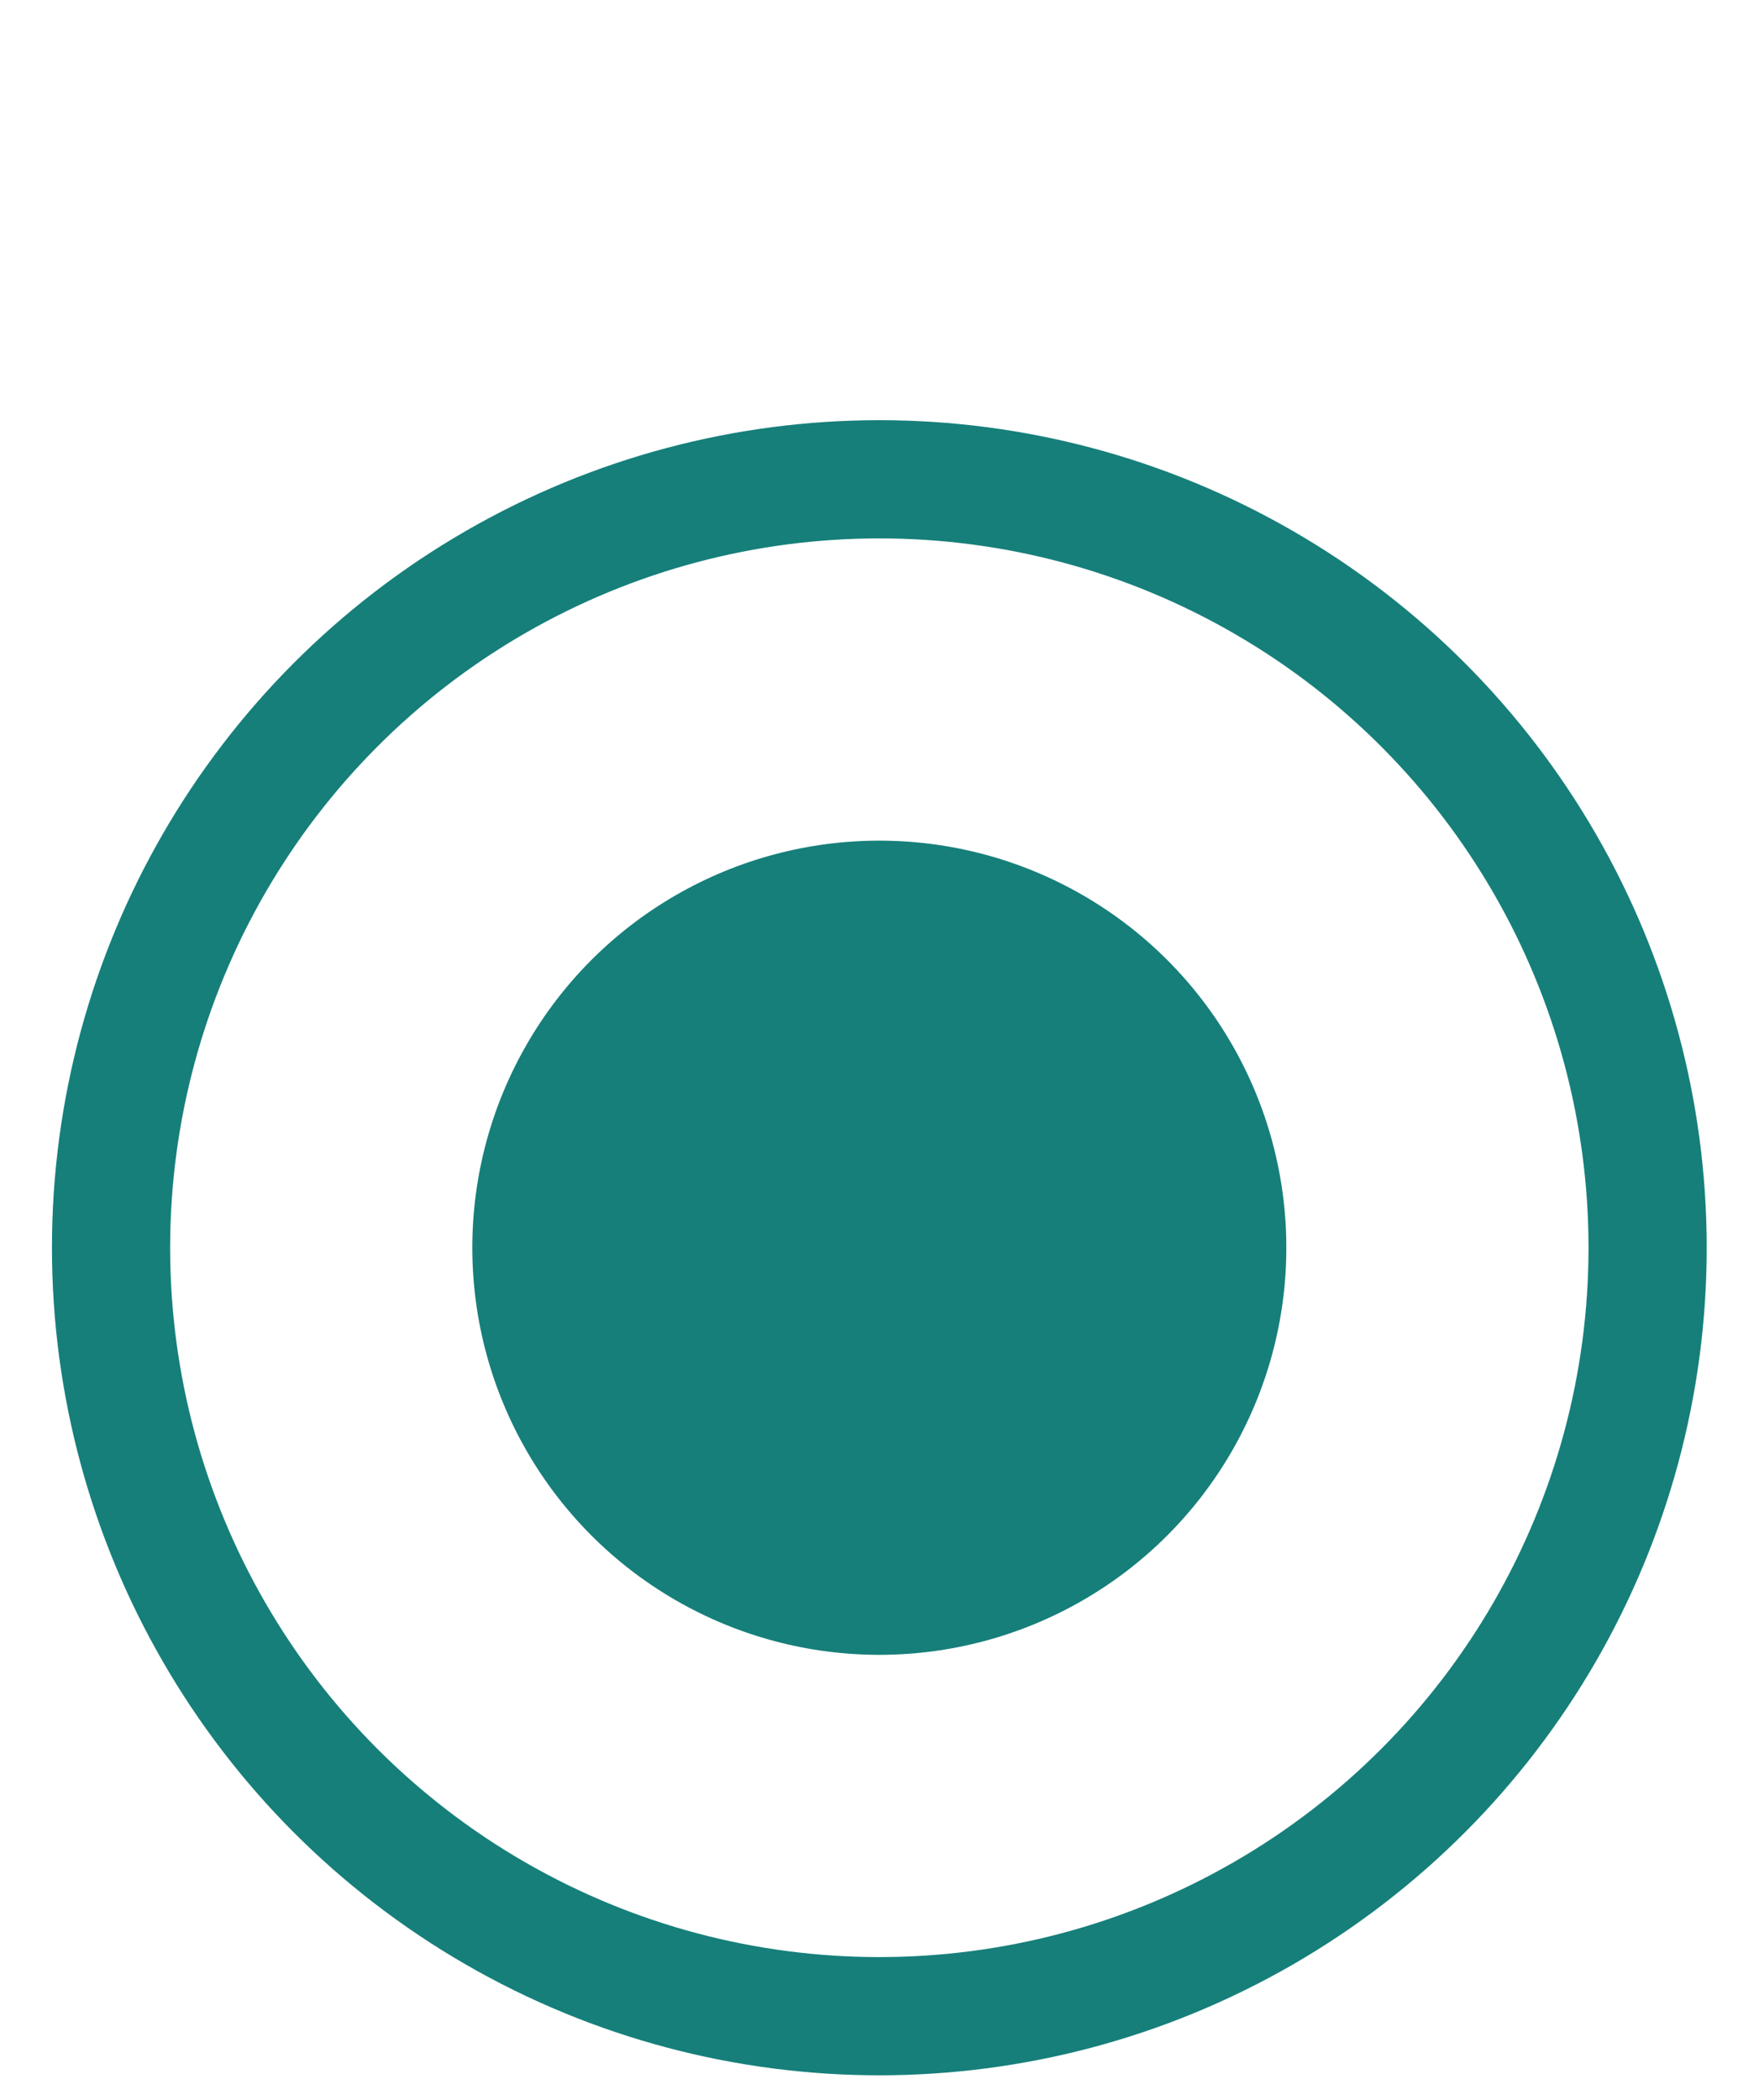
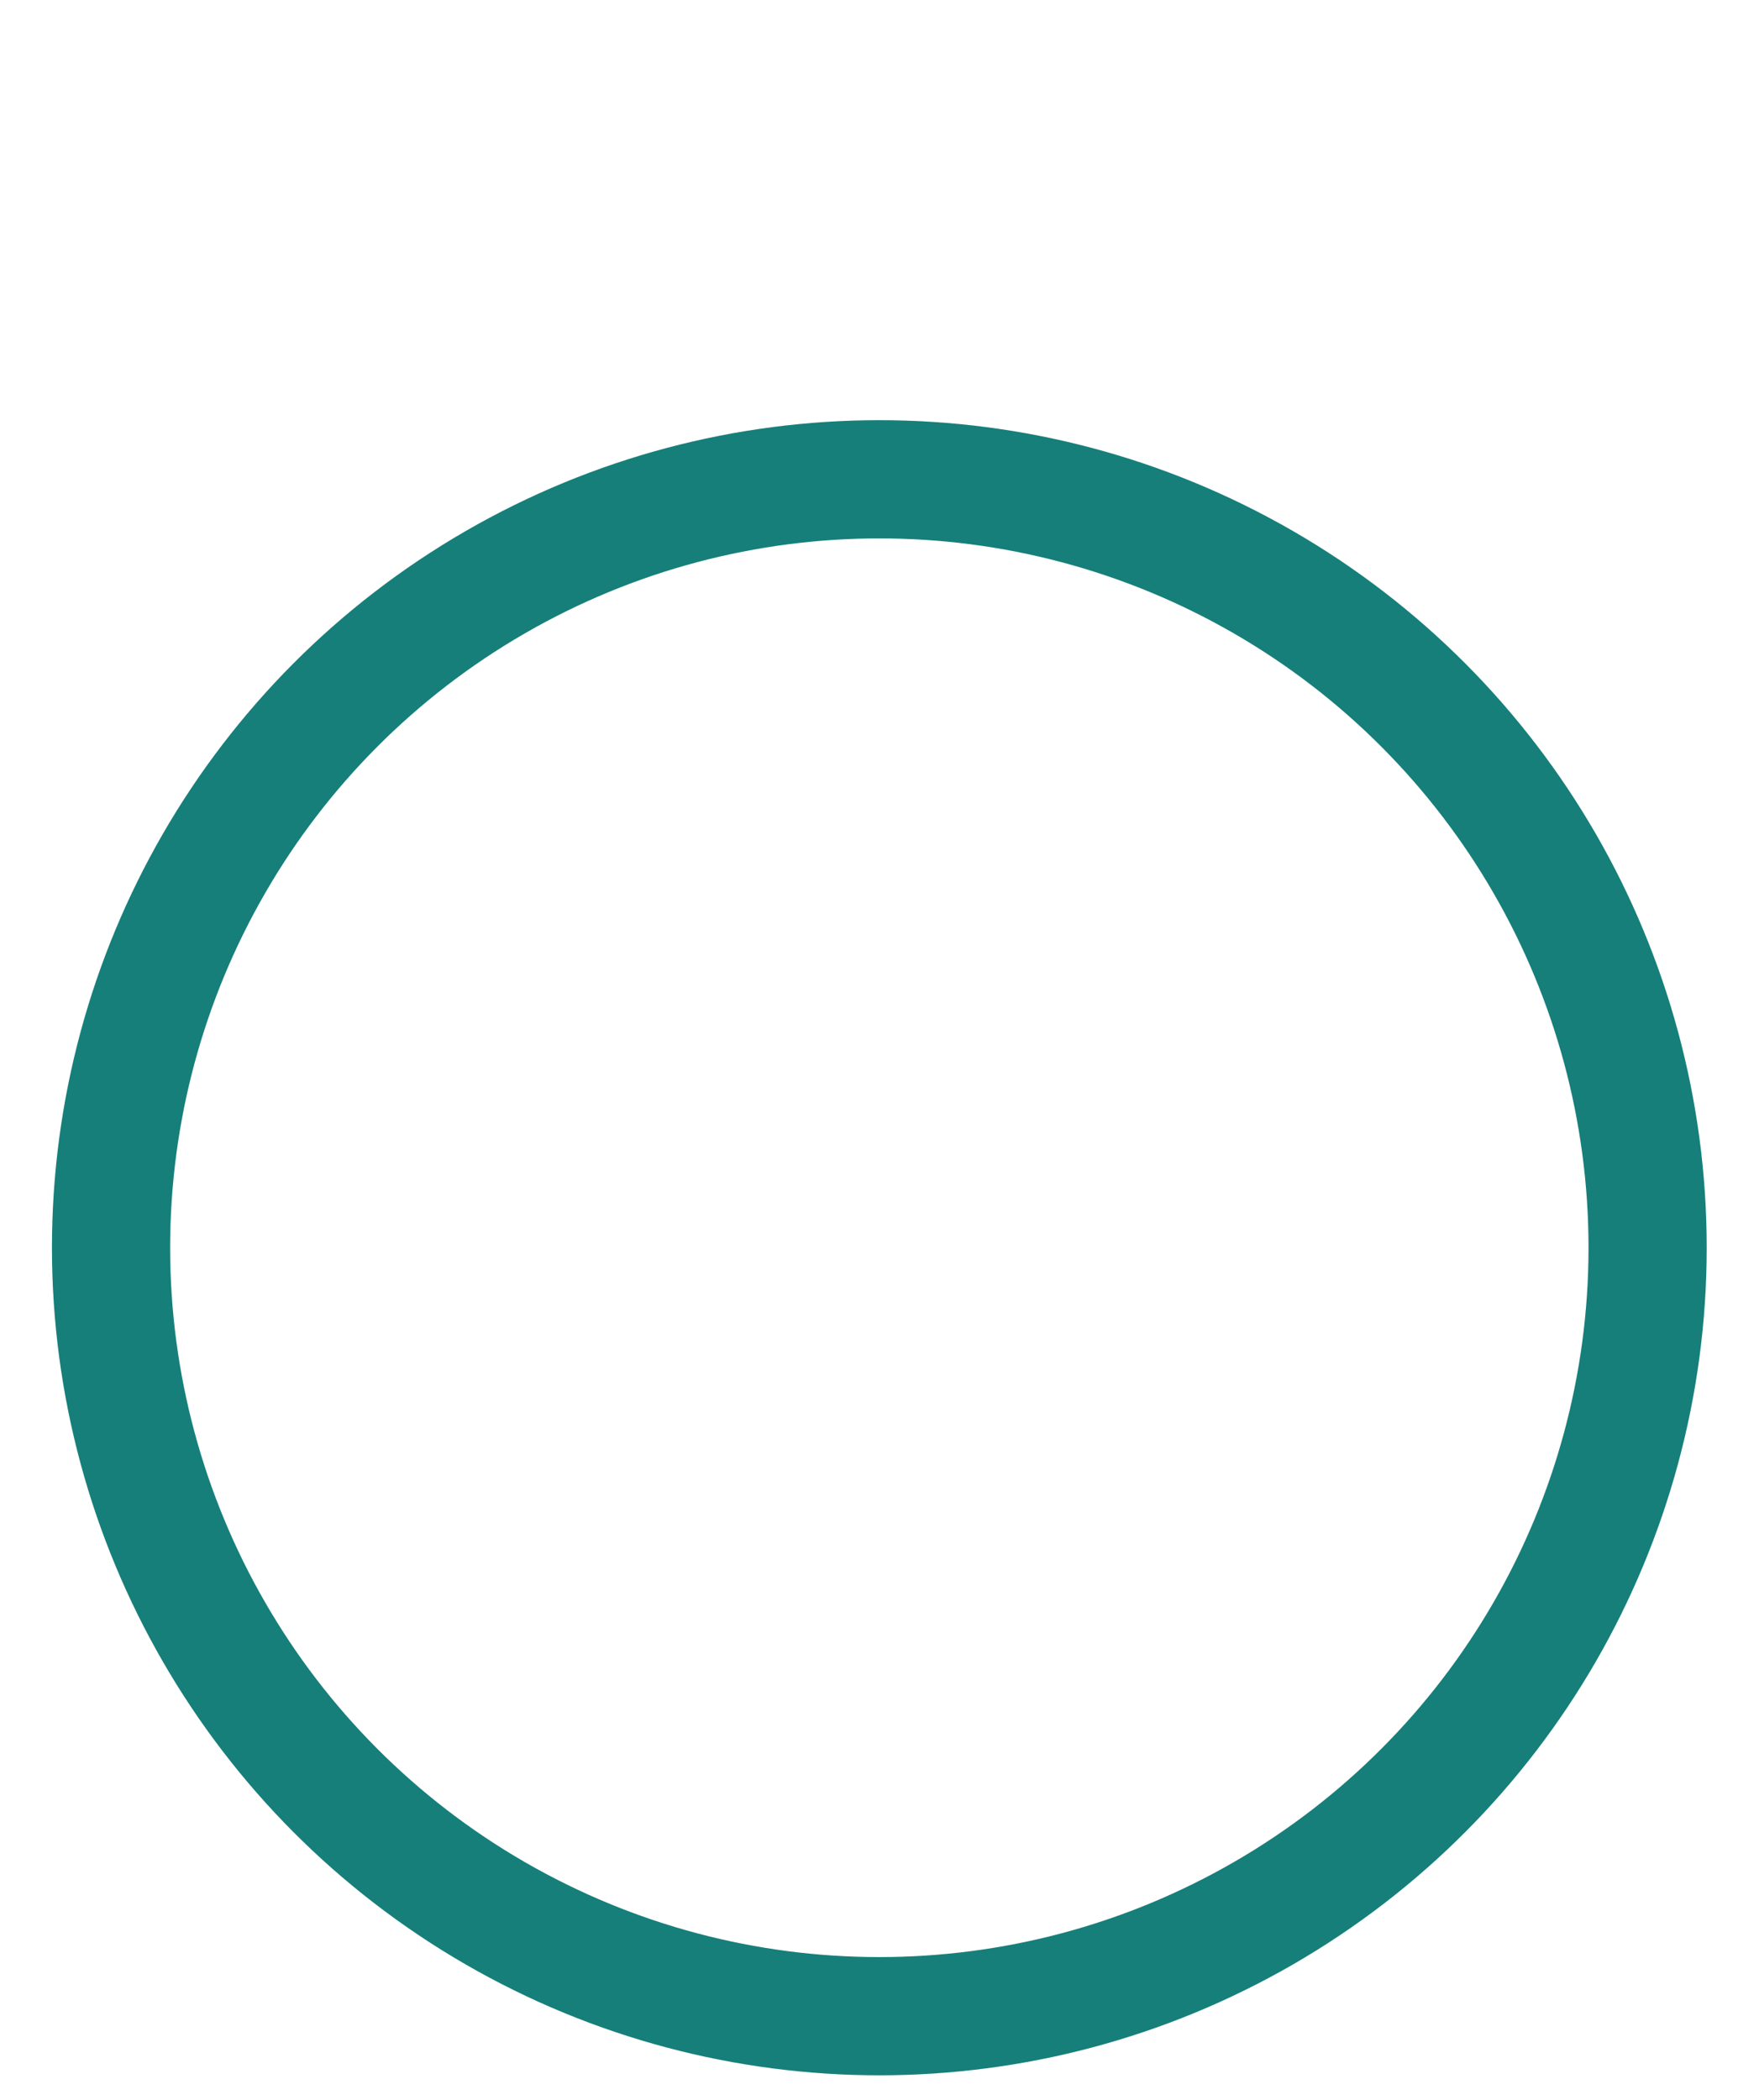
<svg xmlns="http://www.w3.org/2000/svg" width="31" height="37" viewBox="0 0 31 37" fill="none">
  <circle cx="15.497" cy="21.985" r="13.54" stroke="#167F7A" stroke-width="2.083" />
-   <circle cx="15.497" cy="21.985" r="7.173" fill="#167F7A" />
</svg>